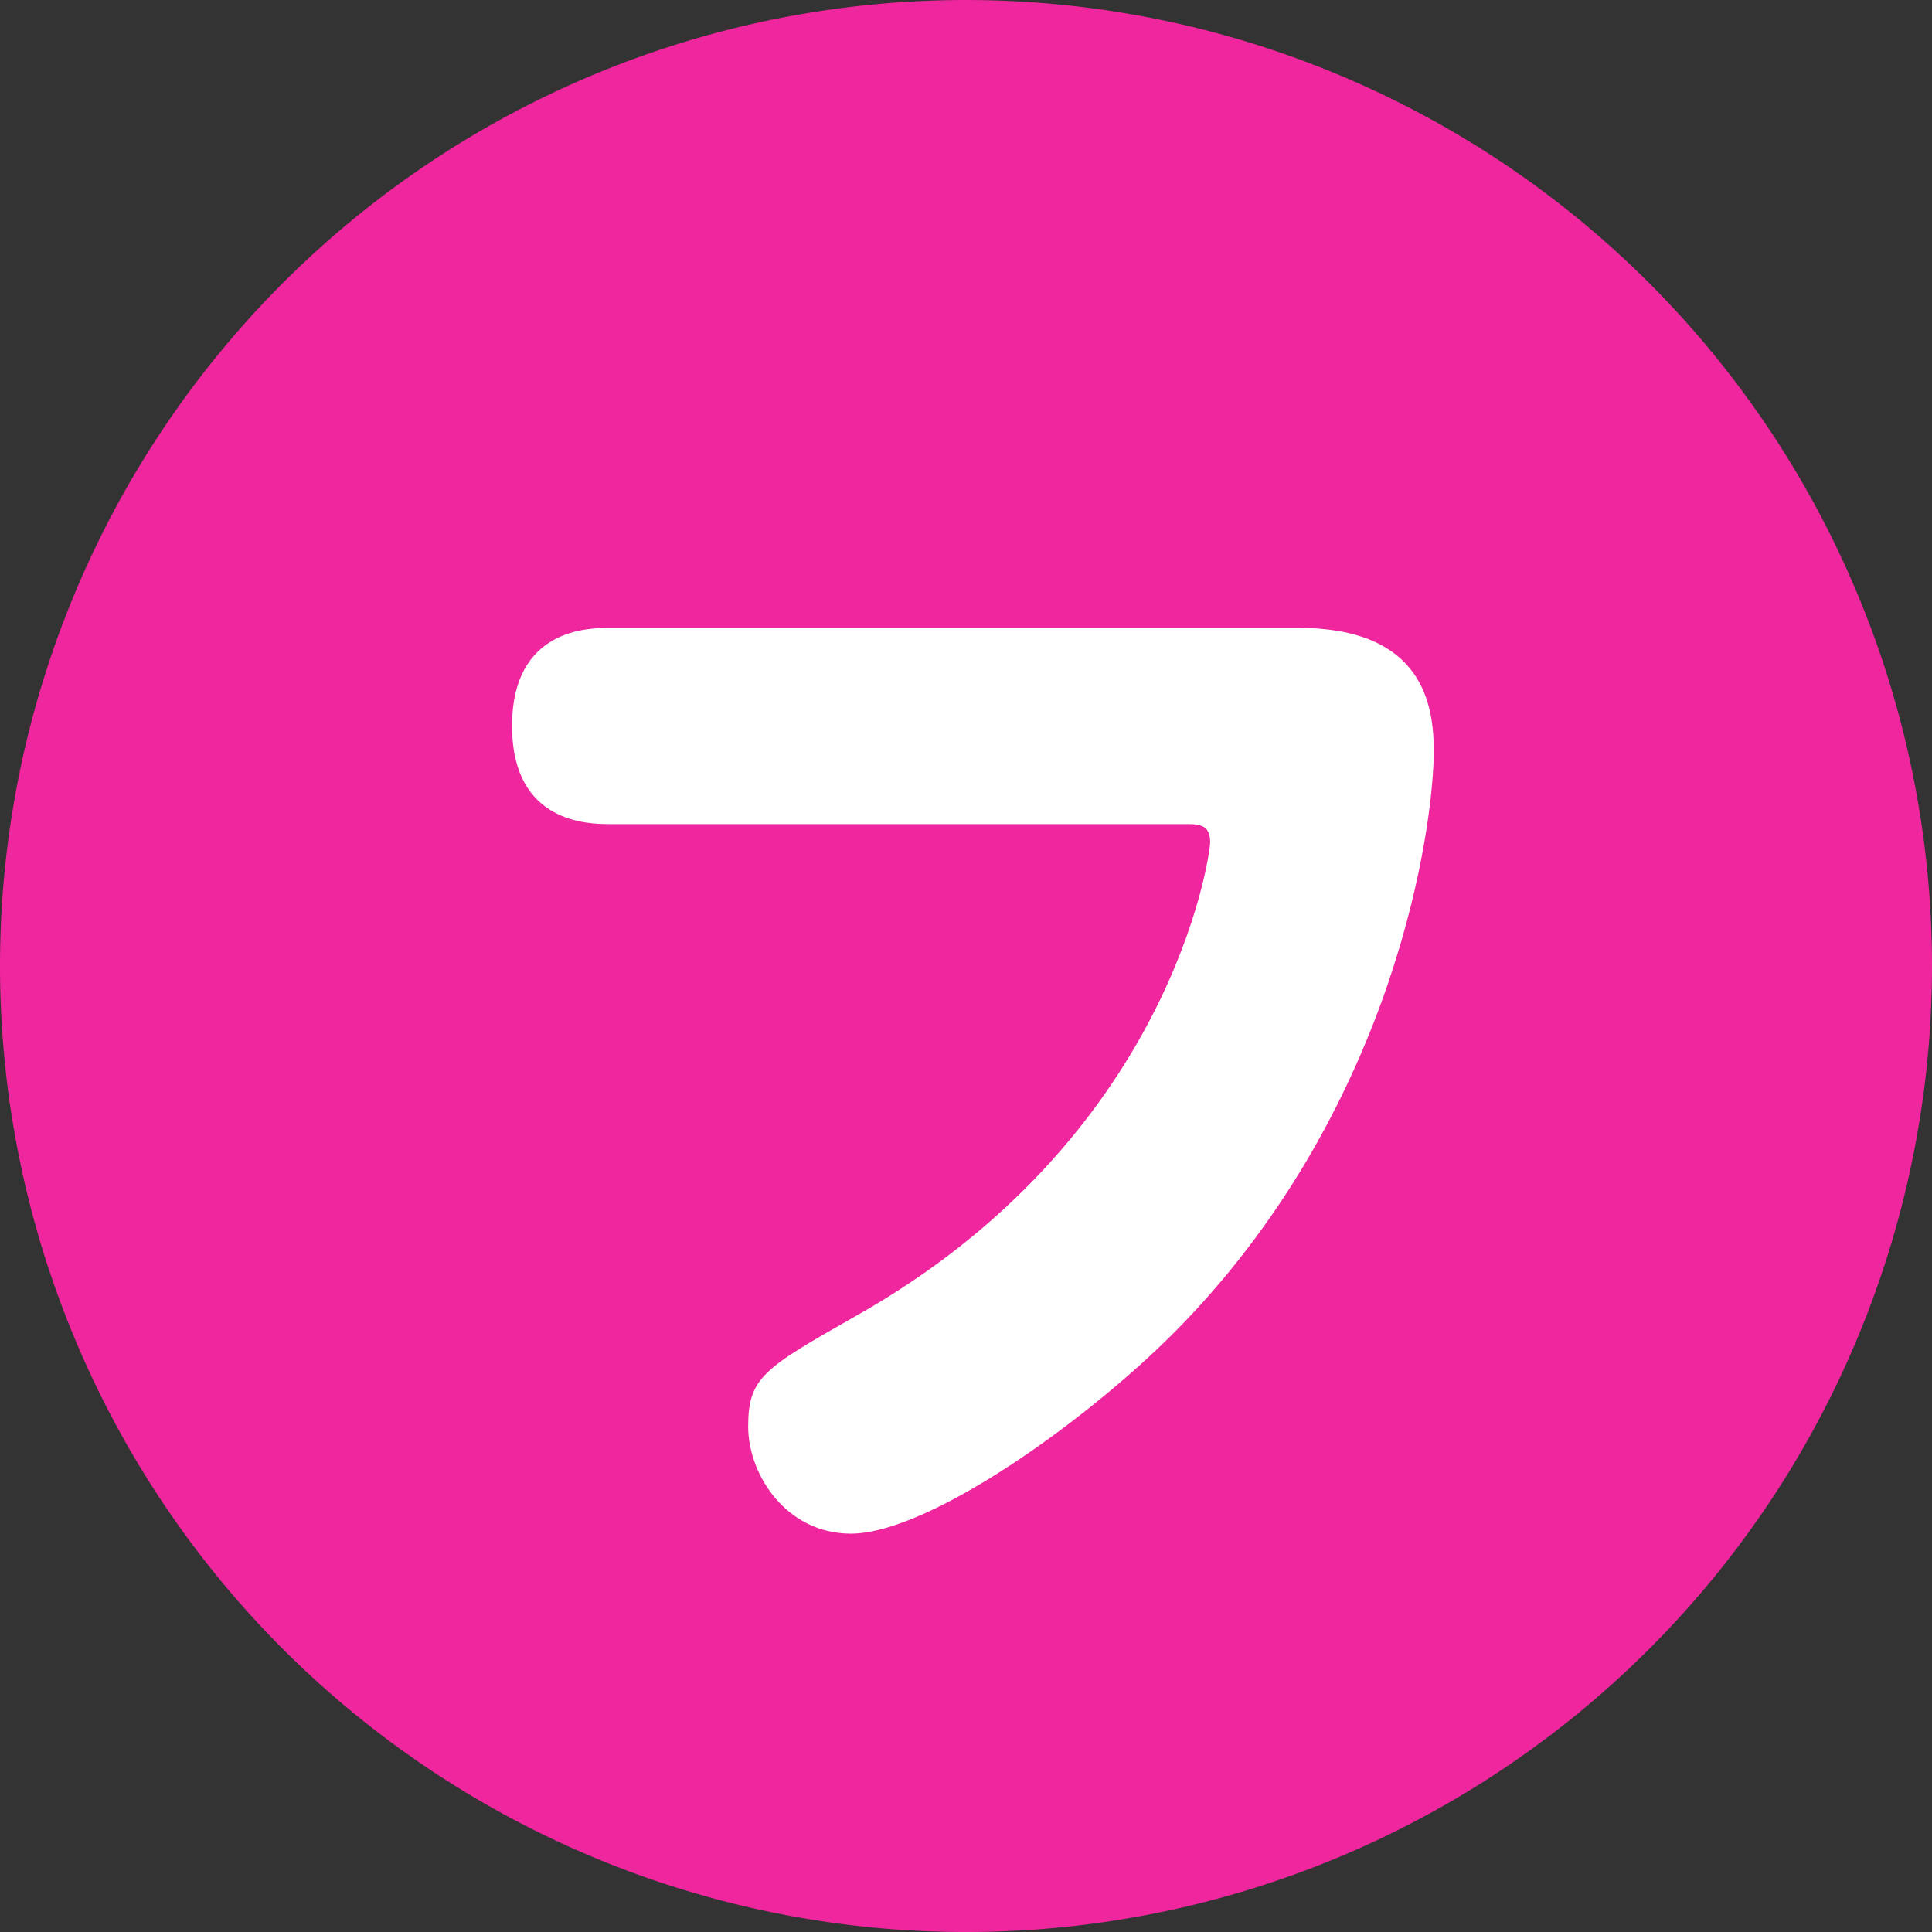
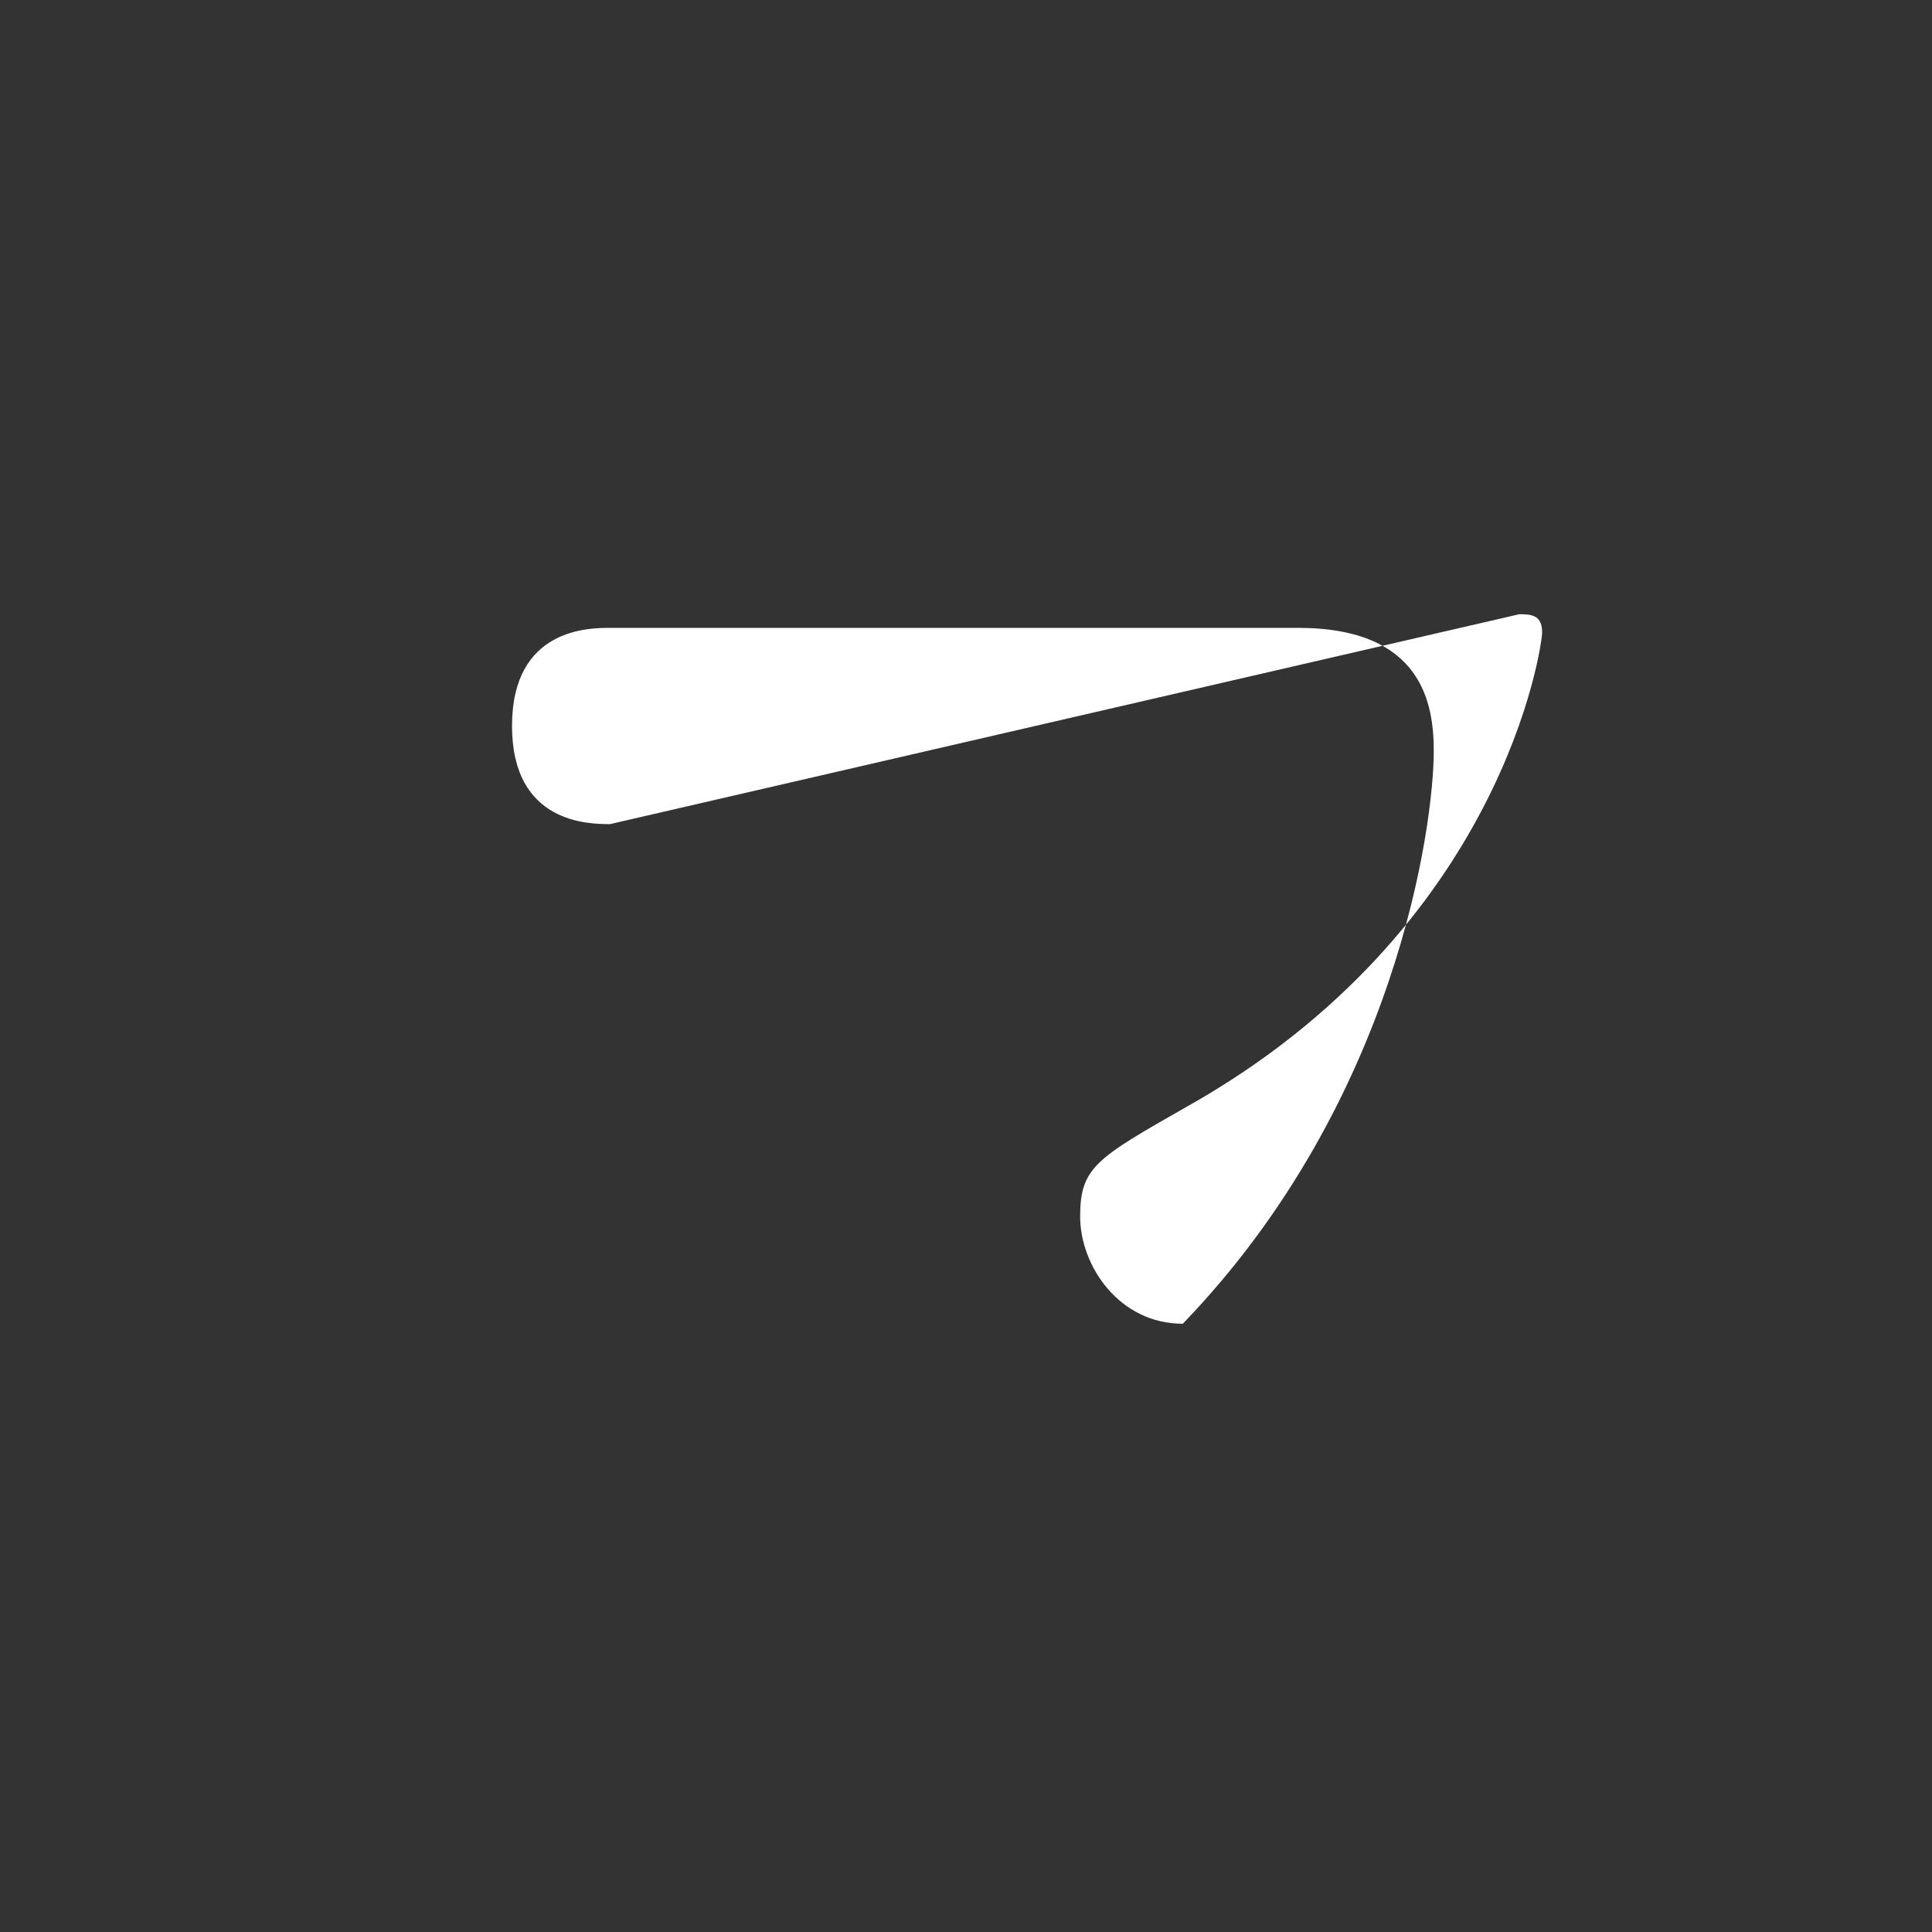
<svg xmlns="http://www.w3.org/2000/svg" width="300" height="300.004" viewBox="0 0 300 300.004">
  <rect x="0" y="0" width="300" height="300.004" fill="#333333" stroke="none" />
  <g id="g10" transform="translate(-351.496 629.29)">
    <g id="g12" transform="translate(351.496 -629.29)">
      <g id="グループ_52" data-name="グループ 52" transform="translate(0 0)">
        <g id="g20">
-           <path id="path22" d="M186.615,93.309a150,150,0,1,1-150-150,150,150,0,0,1,150,150" transform="translate(113.385 56.693)" fill="#ef269d" />
-         </g>
+           </g>
        <g id="g24" transform="translate(79.508 97.494)">
-           <path id="path26" d="M7.92,15.843c-3.191,0-15.233,0-15.233-15.239S4.729-14.629,7.92-14.629H114.733c19.488,0,21.079,12.048,21.079,19.135,0,11.337-5.668,54.379-38.97,88.922C83.206,107.6,57.7,126.019,45.293,126.019c-9.918,0-15.939-9.032-15.939-16.647s2.477-9.037,16.472-17.005c49.244-27.636,55.265-71.742,55.265-73.689,0-2.661-1.591-2.836-3.538-2.836Z" transform="translate(7.313 14.629)" fill="#fff" />
+           <path id="path26" d="M7.92,15.843c-3.191,0-15.233,0-15.233-15.239S4.729-14.629,7.92-14.629H114.733c19.488,0,21.079,12.048,21.079,19.135,0,11.337-5.668,54.379-38.97,88.922c-9.918,0-15.939-9.032-15.939-16.647s2.477-9.037,16.472-17.005c49.244-27.636,55.265-71.742,55.265-73.689,0-2.661-1.591-2.836-3.538-2.836Z" transform="translate(7.313 14.629)" fill="#fff" />
        </g>
      </g>
    </g>
  </g>
</svg>